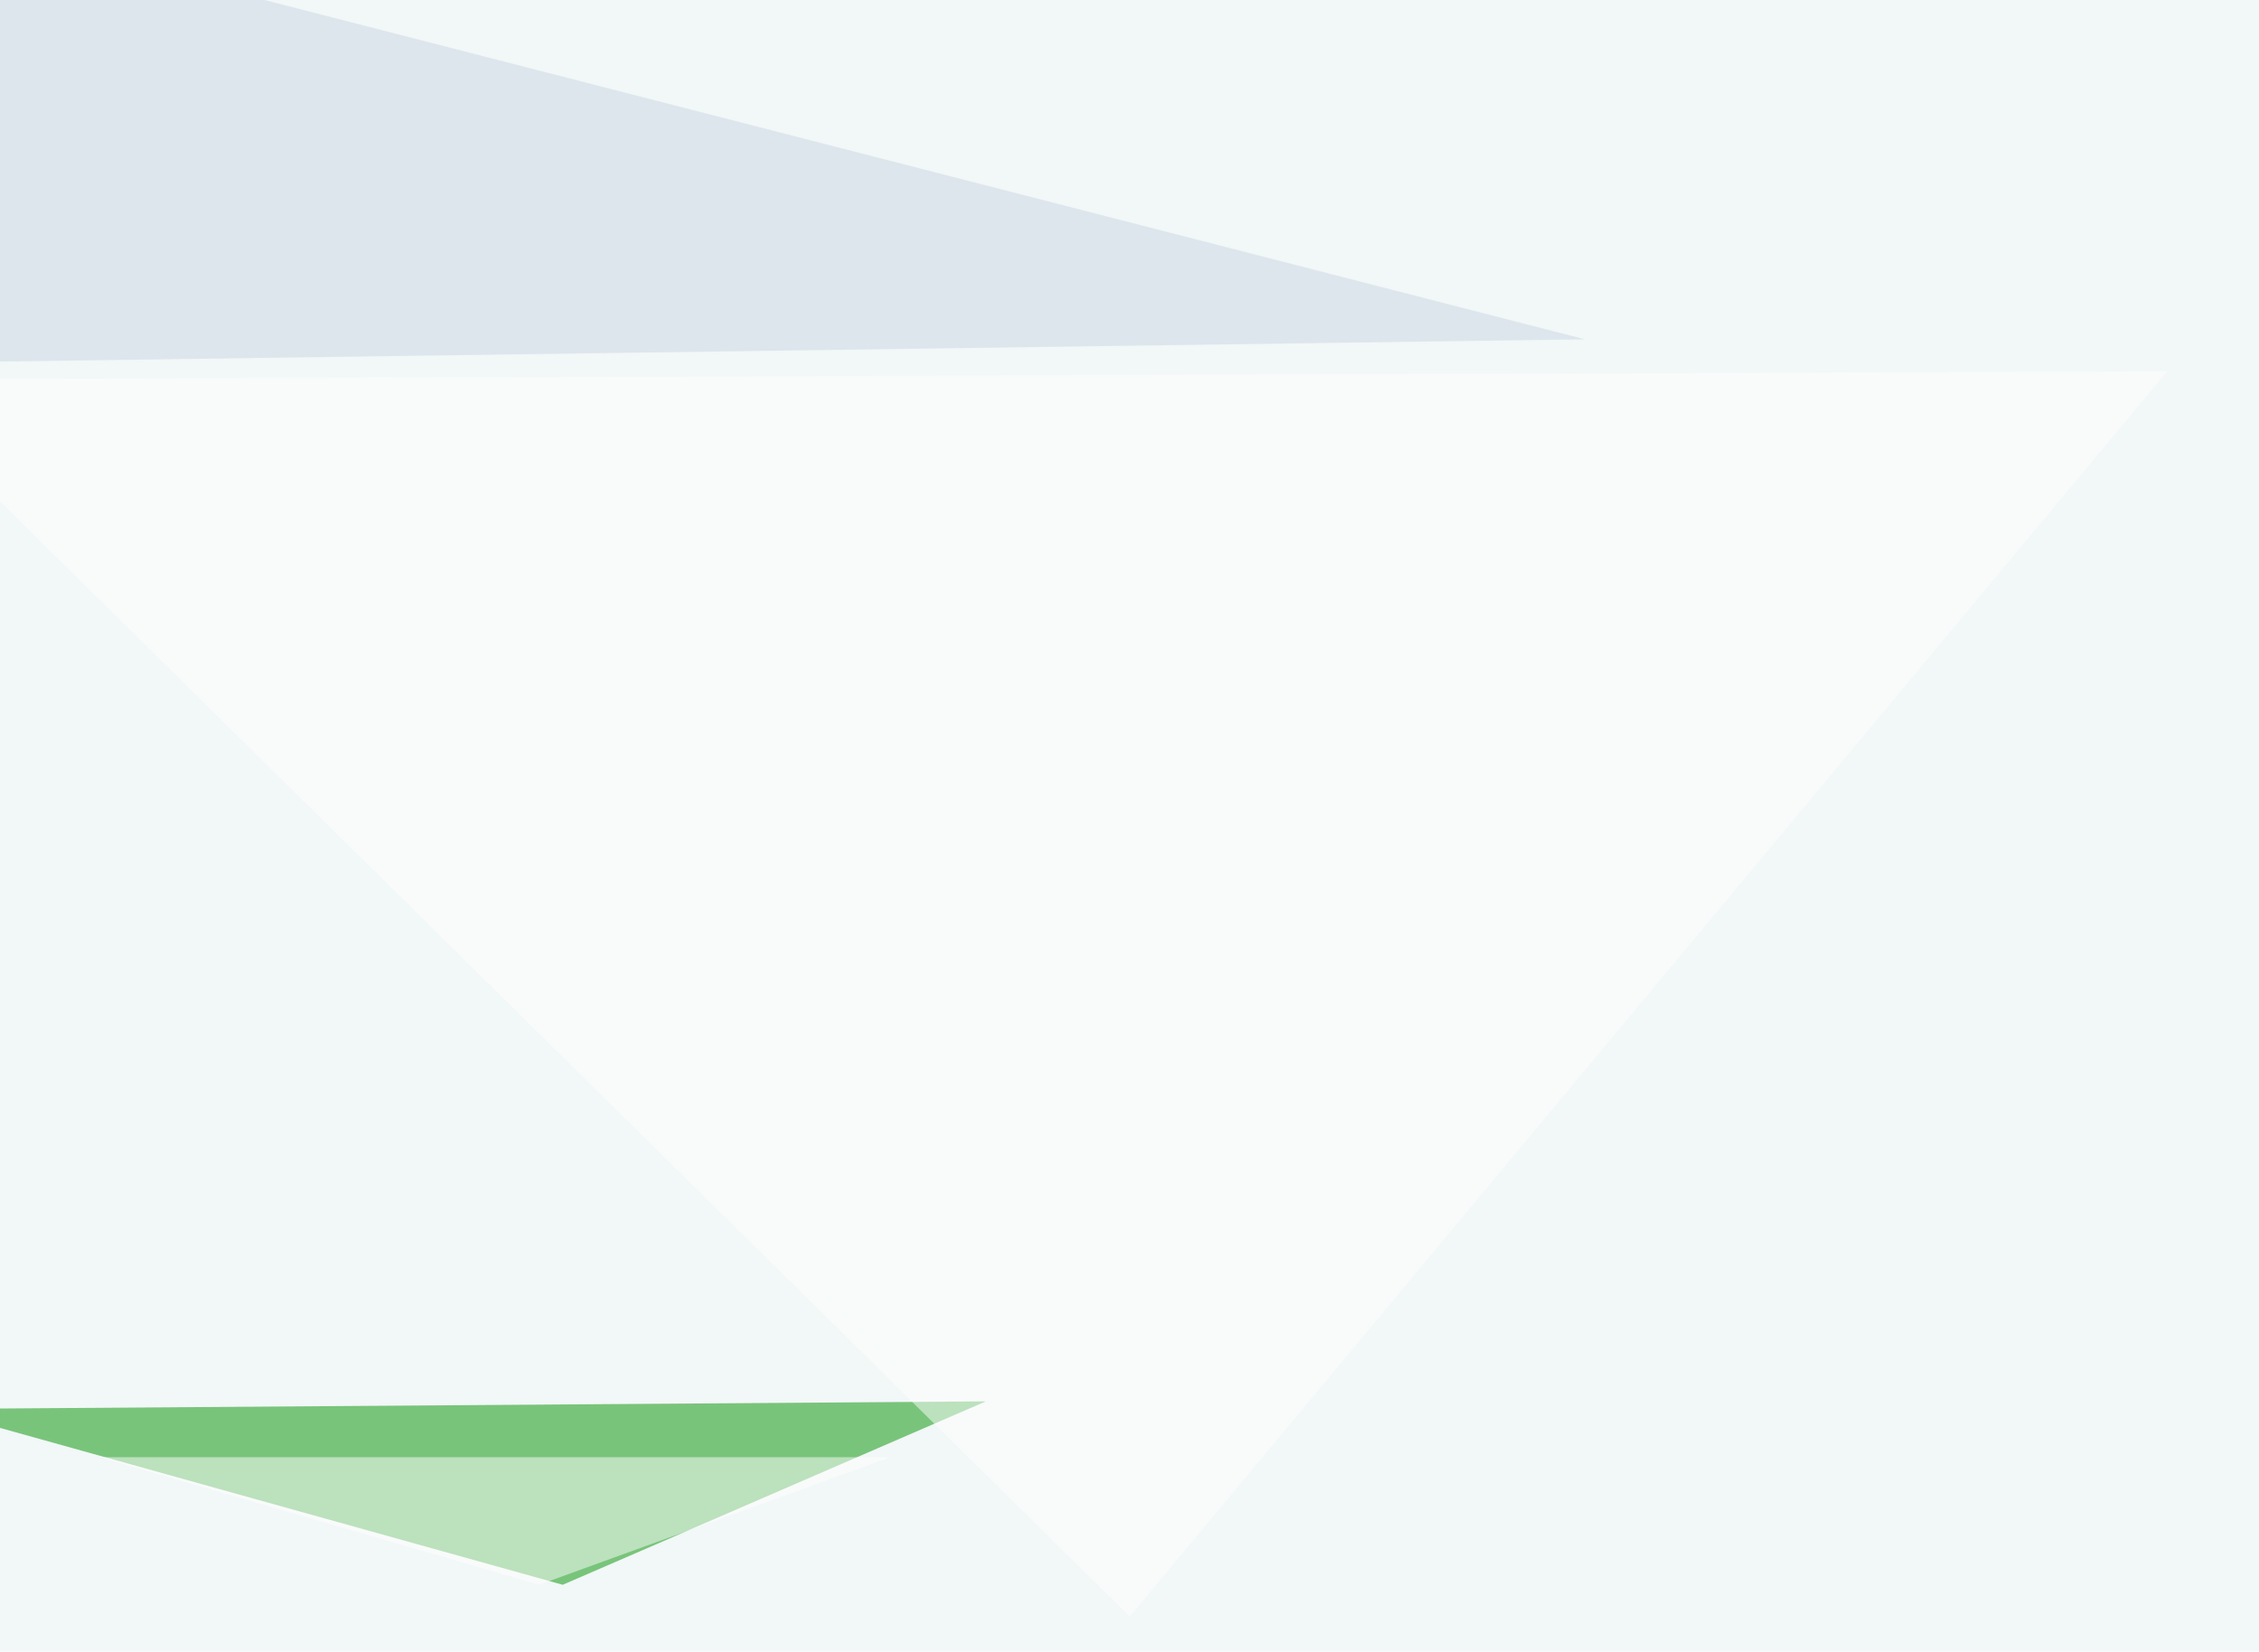
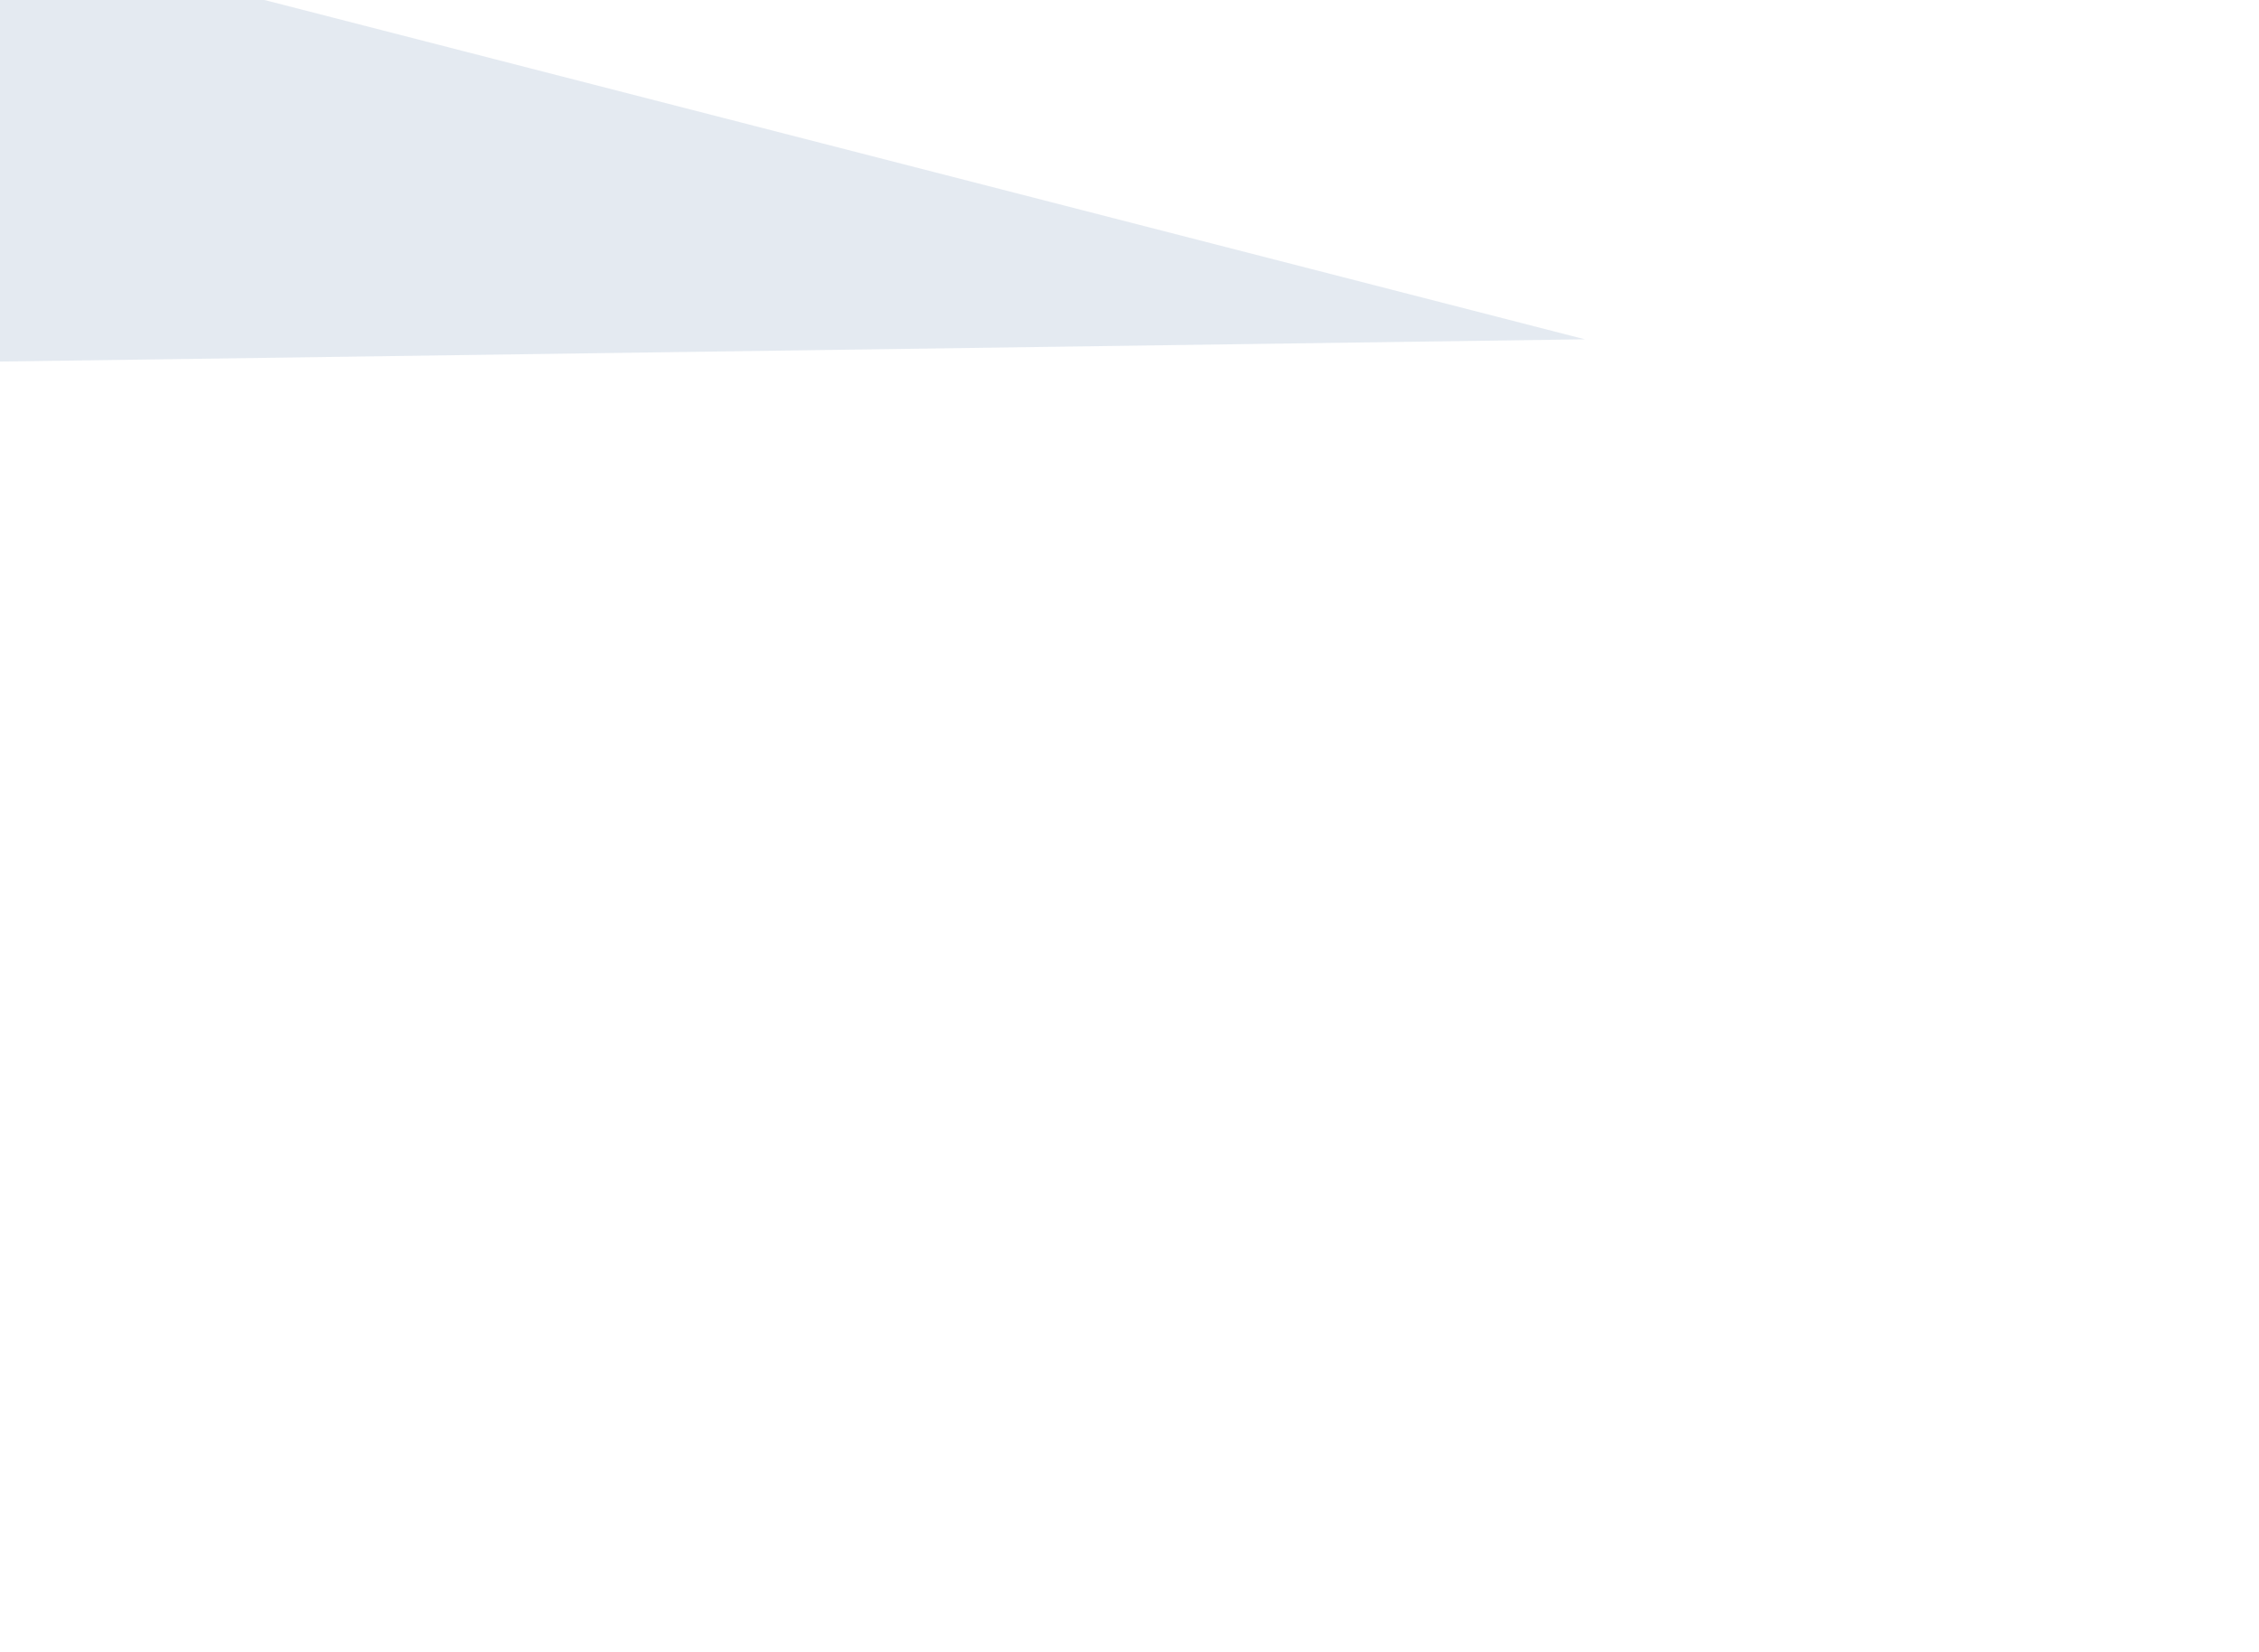
<svg xmlns="http://www.w3.org/2000/svg" width="829" height="606">
  <filter id="a">
    <feGaussianBlur stdDeviation="55" />
  </filter>
-   <rect width="100%" height="100%" fill="#f2f7f7" />
  <g filter="url(#a)">
    <g fill-opacity=".5">
-       <path fill="#009300" d="M-24.9 517l386.7-2.8-155.3 67.3z" />
      <path fill="#fff" d="M197.8 581.5l128.9-46.8h-290z" />
      <path fill="#cbd6e4" d="M-45.4 133.3l627-8.8-627-161.1z" />
-       <path fill="#fff" d="M795.4 136.2l-840.8 3 460 454z" />
    </g>
  </g>
</svg>